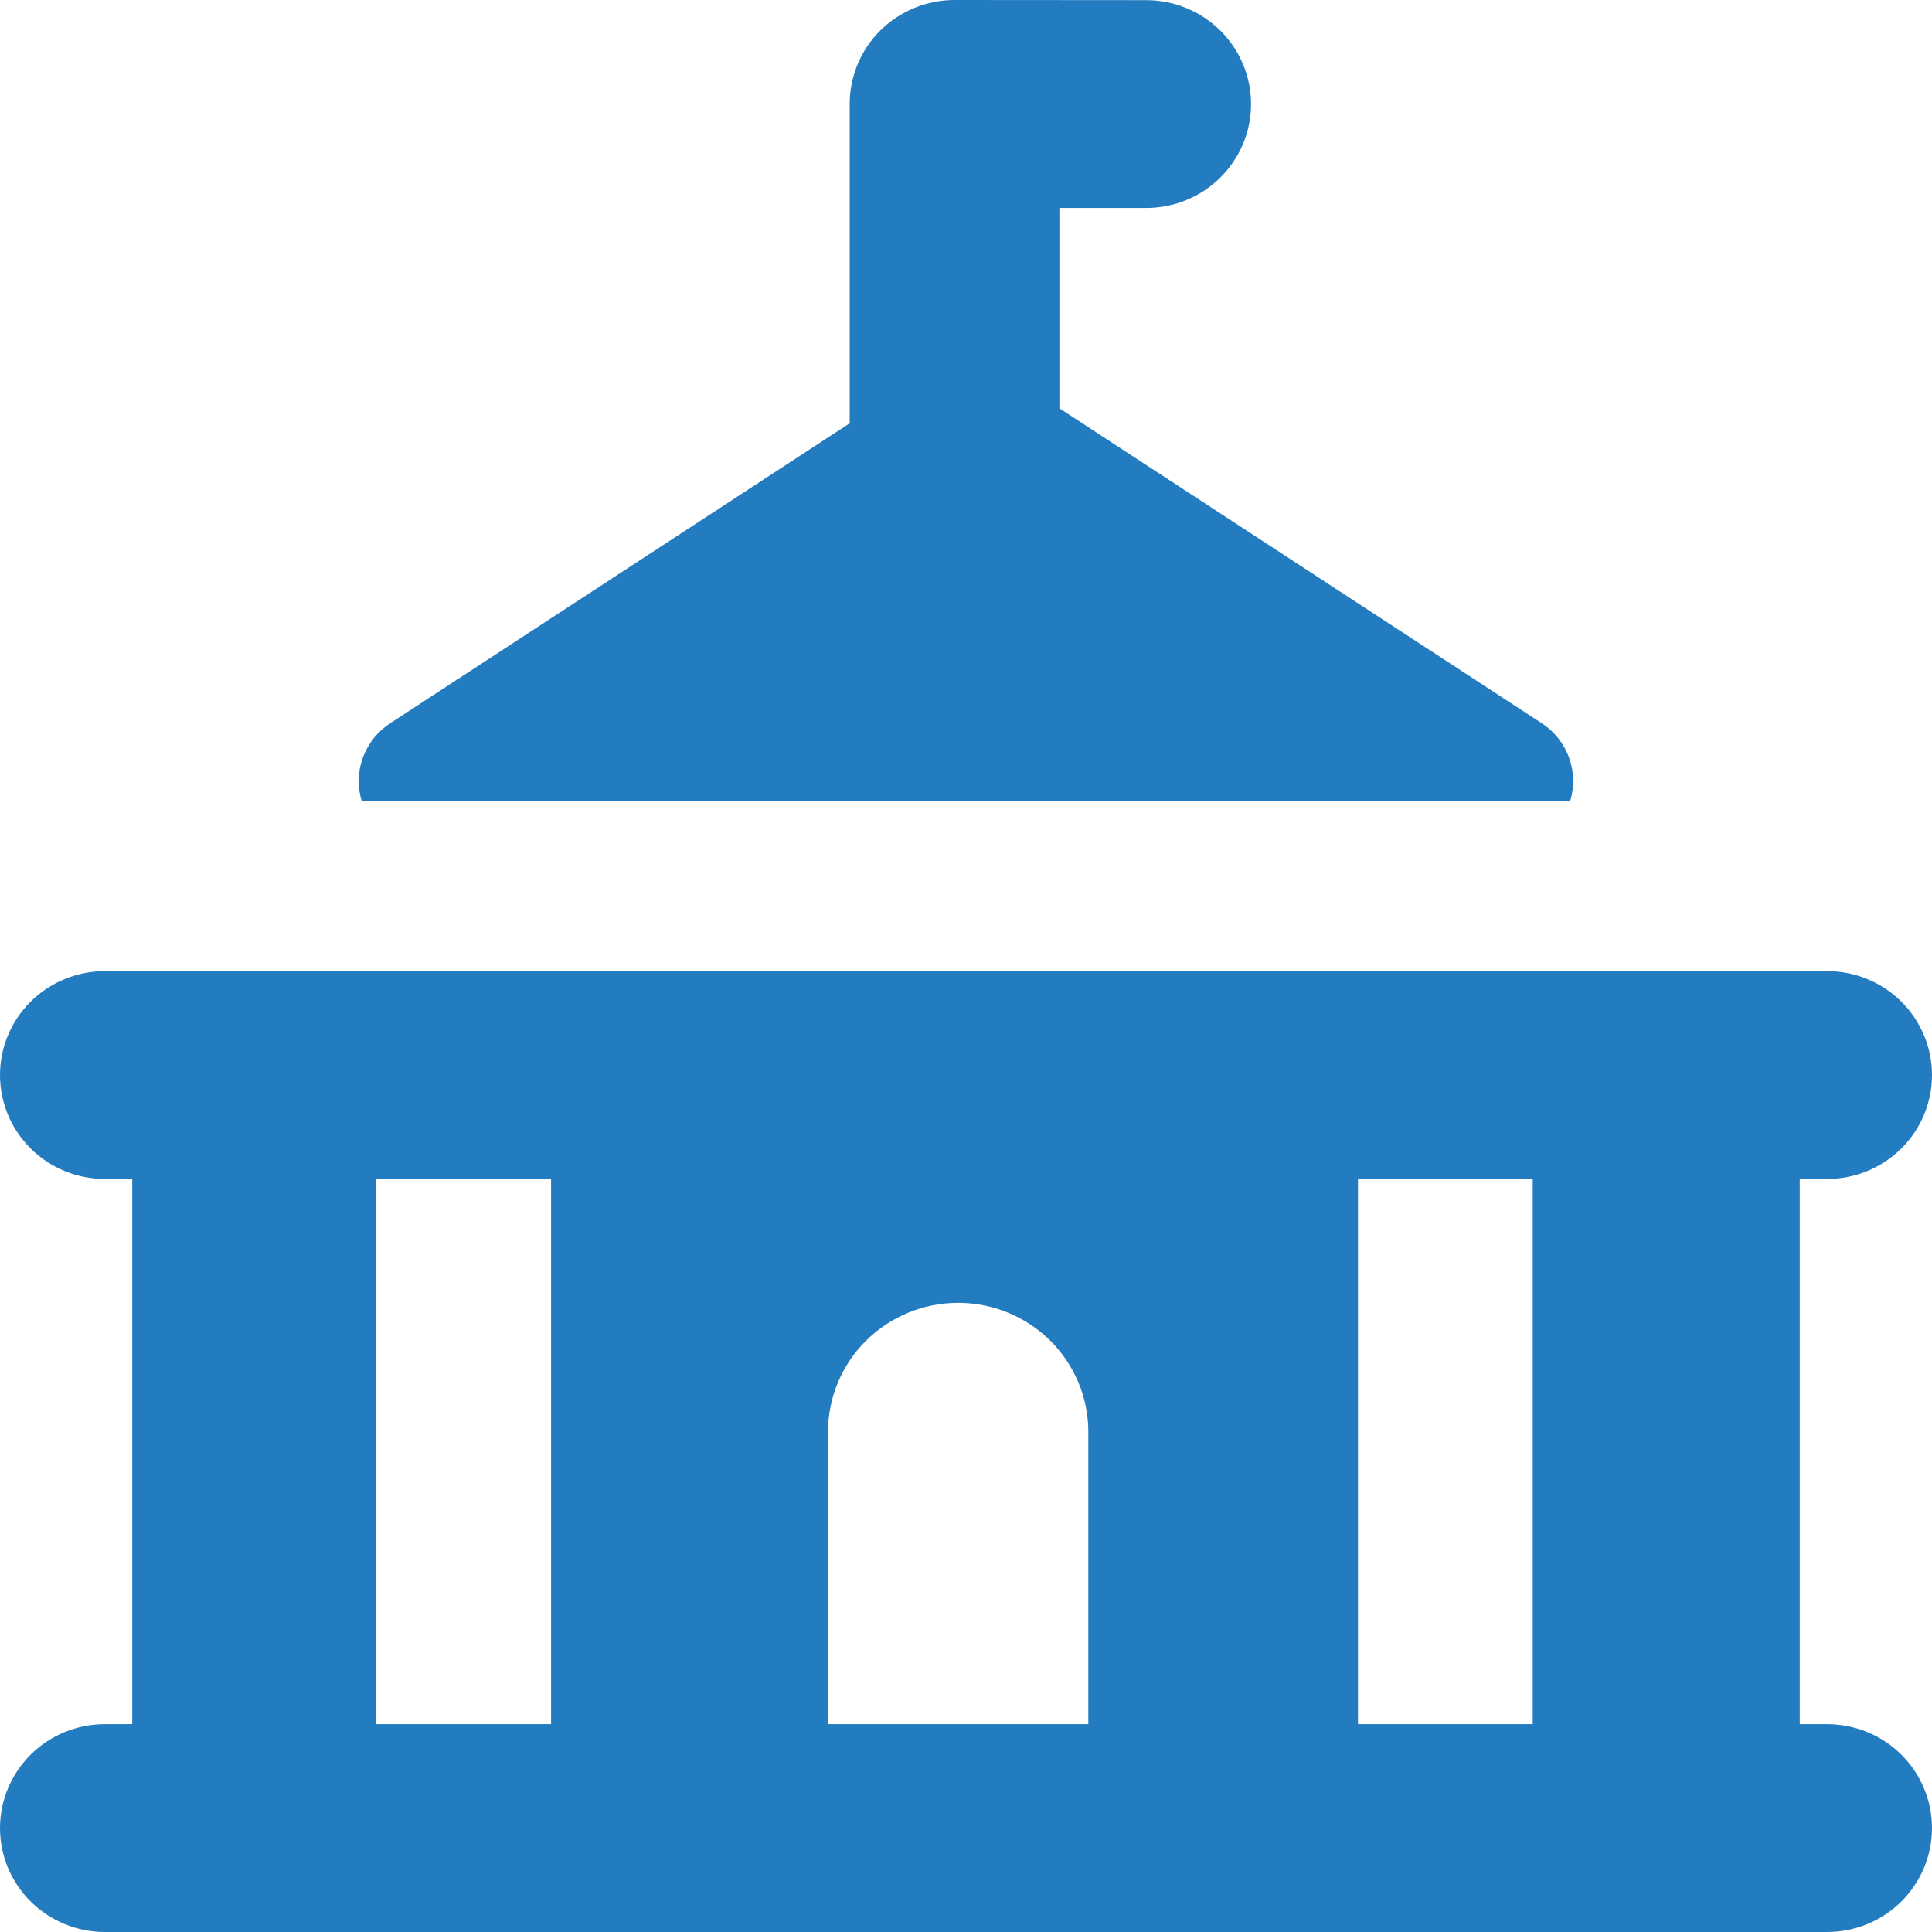
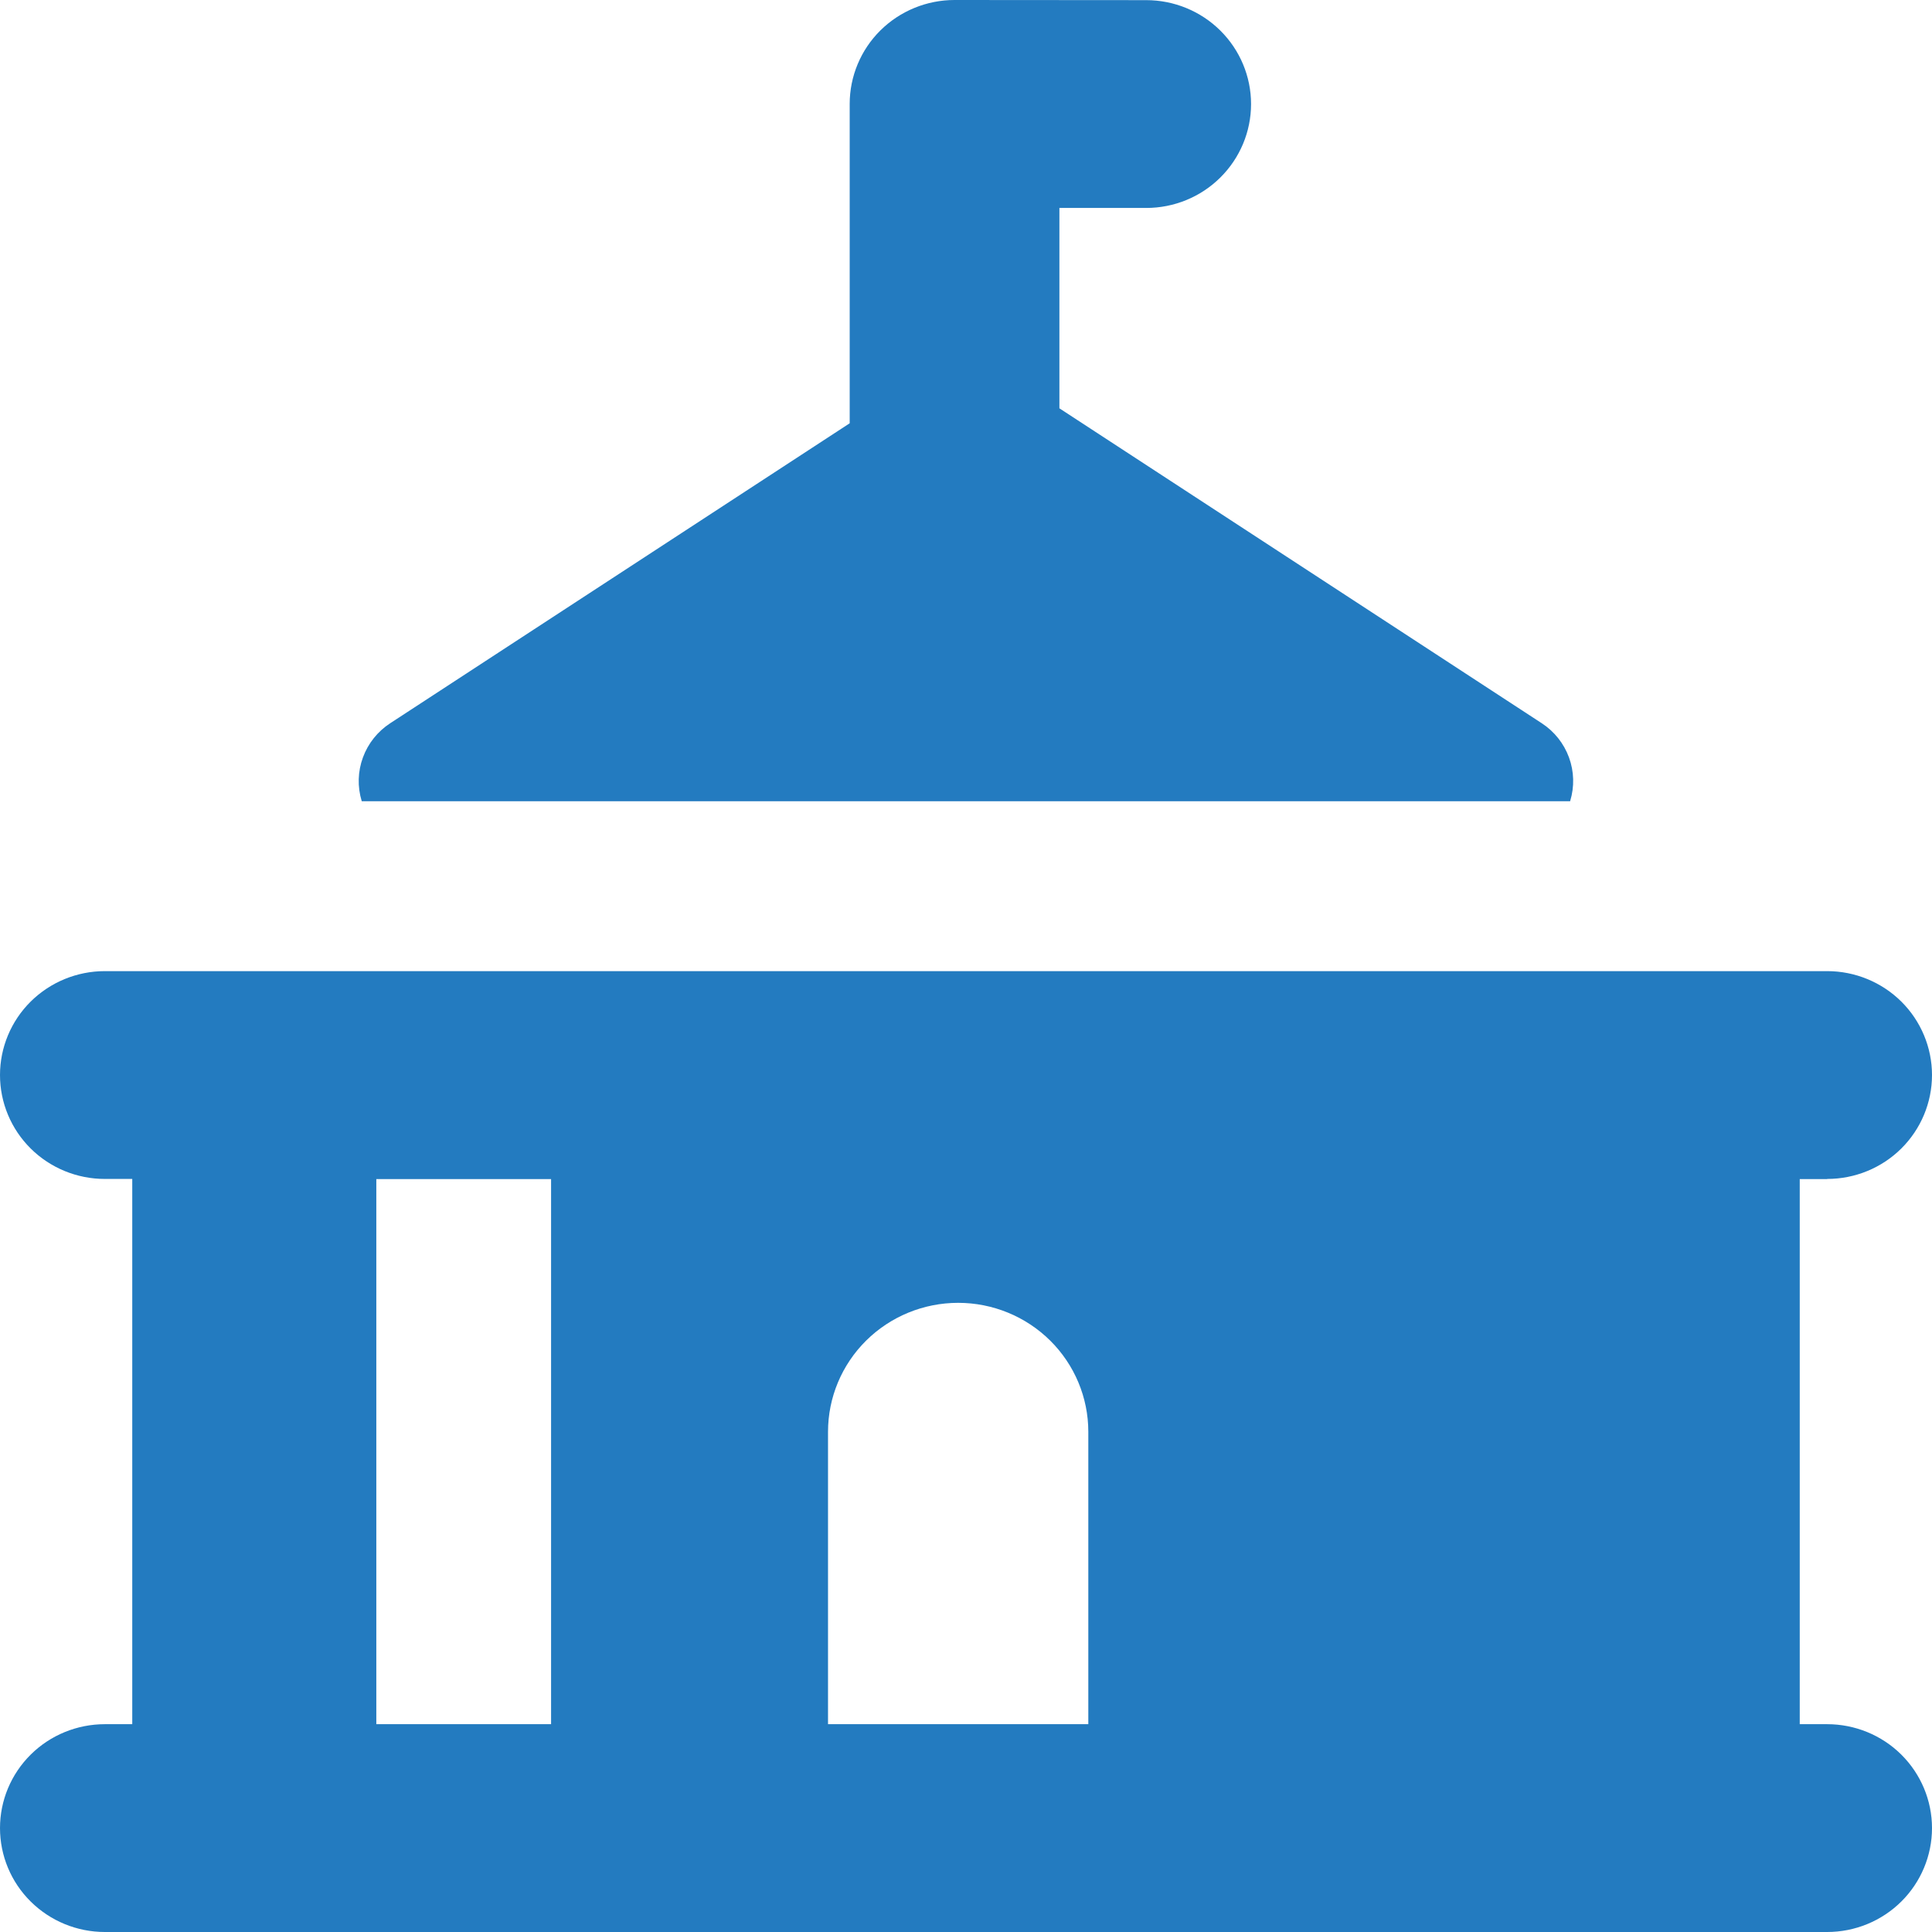
<svg xmlns="http://www.w3.org/2000/svg" width="55" height="55" viewBox="0 0 55 55" fill="none">
-   <path fill-rule="evenodd" clip-rule="evenodd" d="M27.174 0C26.382 0 25.623 0.312 25.063 0.866C24.503 1.421 24.189 2.174 24.189 2.958V12.05L11.107 20.59C10.75 20.823 10.478 21.164 10.332 21.563C10.185 21.961 10.173 22.396 10.296 22.802L10.3 22.81H44.7V22.802C44.824 22.396 44.812 21.962 44.666 21.563C44.52 21.165 44.249 20.823 43.892 20.59L30.159 11.624V5.92H32.63C33.422 5.92 34.181 5.609 34.74 5.054C35.3 4.499 35.615 3.747 35.615 2.962C35.615 2.178 35.3 1.425 34.74 0.87C34.181 0.316 33.422 0.004 32.63 0.004L27.174 0ZM52.015 33.566H51.235V49.084H52.015C52.807 49.084 53.566 49.395 54.126 49.95C54.685 50.505 55 51.257 55 52.042C55 52.826 54.685 53.579 54.126 54.133C53.566 54.688 52.807 55 52.015 55H2.985C2.193 55 1.434 54.688 0.874 54.133C0.314 53.579 0 52.826 0 52.042C0 51.257 0.314 50.505 0.874 49.95C1.434 49.395 2.193 49.084 2.985 49.084H3.765V33.562H2.985C2.193 33.562 1.434 33.251 0.874 32.696C0.314 32.141 0 31.389 0 30.604C0 29.82 0.314 29.067 0.874 28.512C1.434 27.958 2.193 27.646 2.985 27.646H52.015C52.807 27.646 53.566 27.958 54.126 28.512C54.685 29.067 55 29.82 55 30.604C55 31.389 54.685 32.141 54.126 32.696C53.566 33.251 52.807 33.562 52.015 33.562V33.566ZM43.634 33.566H38.659V49.084H43.634V33.562V33.566ZM15.688 33.566H10.713V49.084H15.688V33.562V33.566ZM30.982 49.084V40.761C30.982 39.787 30.592 38.853 29.897 38.164C29.202 37.476 28.26 37.089 27.277 37.089C26.294 37.089 25.352 37.476 24.657 38.164C23.962 38.853 23.572 39.787 23.572 40.761V49.084H30.982Z" fill="#237BC0" />
+   <path fill-rule="evenodd" clip-rule="evenodd" d="M27.174 0C26.382 0 25.623 0.312 25.063 0.866C24.503 1.421 24.189 2.174 24.189 2.958V12.05L11.107 20.59C10.75 20.823 10.478 21.164 10.332 21.563C10.185 21.961 10.173 22.396 10.296 22.802L10.3 22.81H44.7V22.802C44.824 22.396 44.812 21.962 44.666 21.563C44.52 21.165 44.249 20.823 43.892 20.59L30.159 11.624V5.92H32.63C33.422 5.92 34.181 5.609 34.74 5.054C35.3 4.499 35.615 3.747 35.615 2.962C35.615 2.178 35.3 1.425 34.74 0.87C34.181 0.316 33.422 0.004 32.63 0.004L27.174 0ZM52.015 33.566H51.235V49.084H52.015C52.807 49.084 53.566 49.395 54.126 49.95C54.685 50.505 55 51.257 55 52.042C55 52.826 54.685 53.579 54.126 54.133C53.566 54.688 52.807 55 52.015 55H2.985C2.193 55 1.434 54.688 0.874 54.133C0.314 53.579 0 52.826 0 52.042C0 51.257 0.314 50.505 0.874 49.95C1.434 49.395 2.193 49.084 2.985 49.084H3.765V33.562H2.985C2.193 33.562 1.434 33.251 0.874 32.696C0.314 32.141 0 31.389 0 30.604C0 29.82 0.314 29.067 0.874 28.512C1.434 27.958 2.193 27.646 2.985 27.646H52.015C52.807 27.646 53.566 27.958 54.126 28.512C54.685 29.067 55 29.82 55 30.604C55 31.389 54.685 32.141 54.126 32.696C53.566 33.251 52.807 33.562 52.015 33.562V33.566ZM43.634 33.566H38.659H43.634V33.562V33.566ZM15.688 33.566H10.713V49.084H15.688V33.562V33.566ZM30.982 49.084V40.761C30.982 39.787 30.592 38.853 29.897 38.164C29.202 37.476 28.26 37.089 27.277 37.089C26.294 37.089 25.352 37.476 24.657 38.164C23.962 38.853 23.572 39.787 23.572 40.761V49.084H30.982Z" fill="#237BC0" />
</svg>